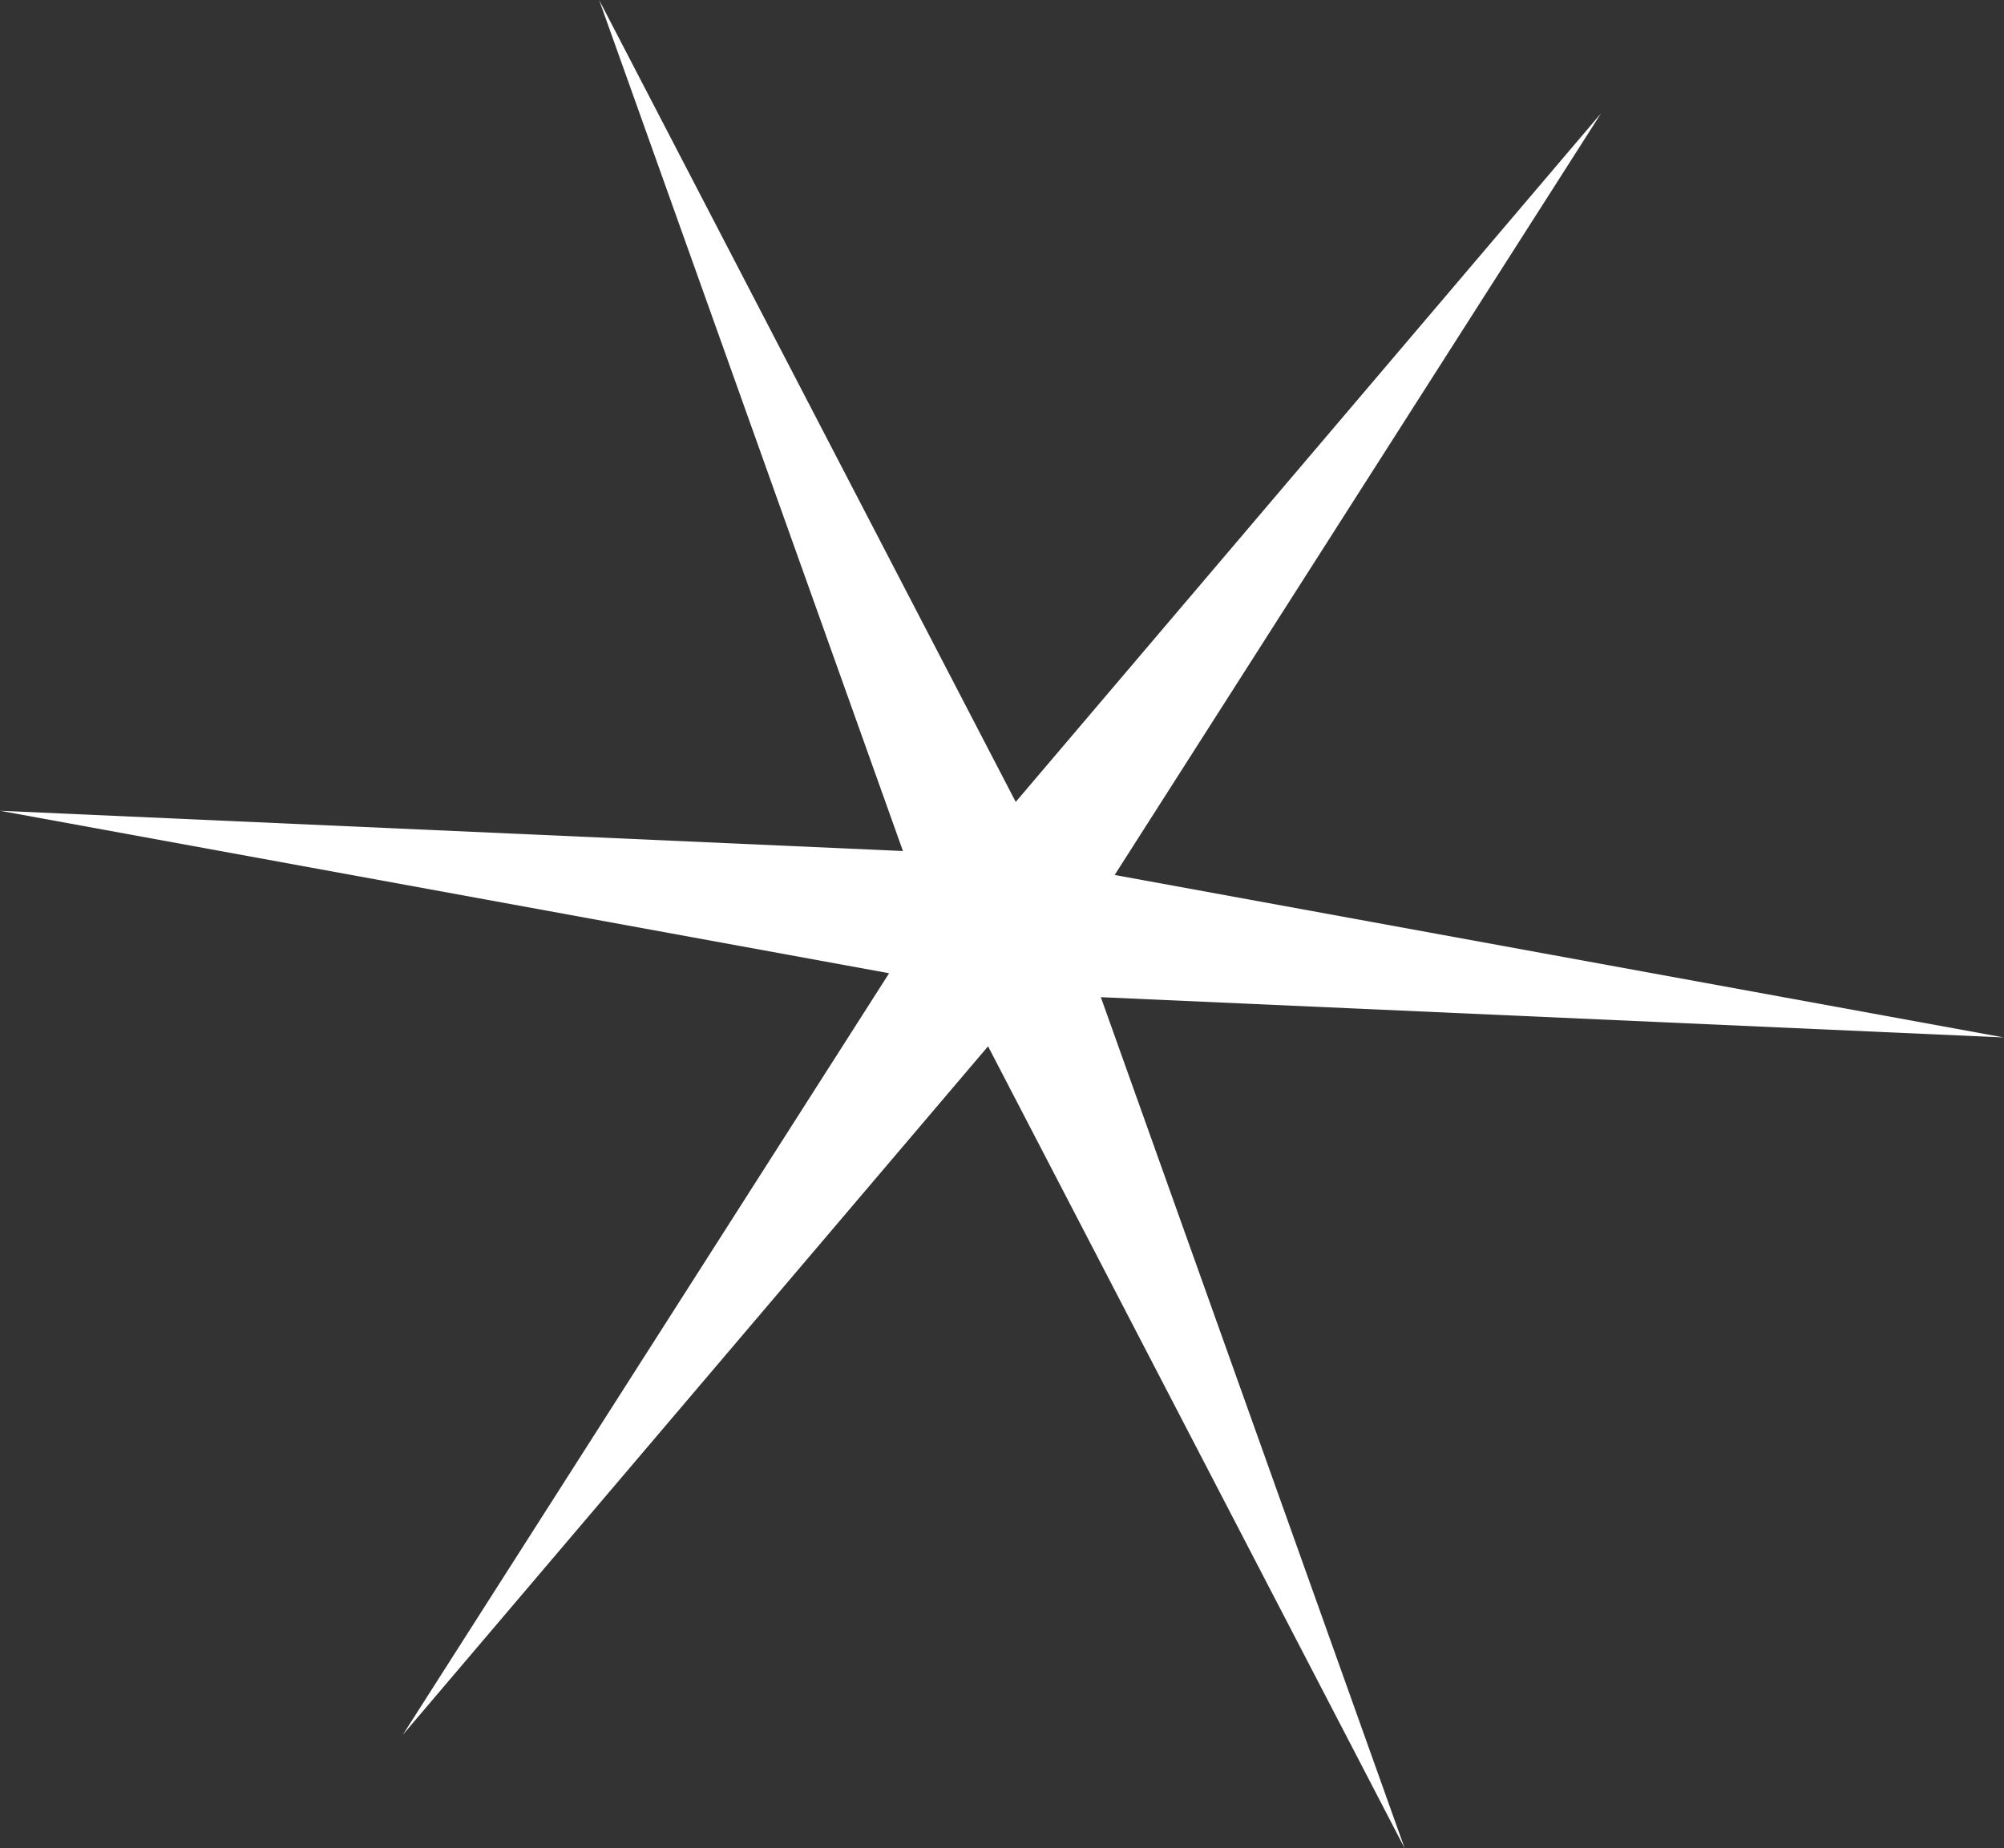
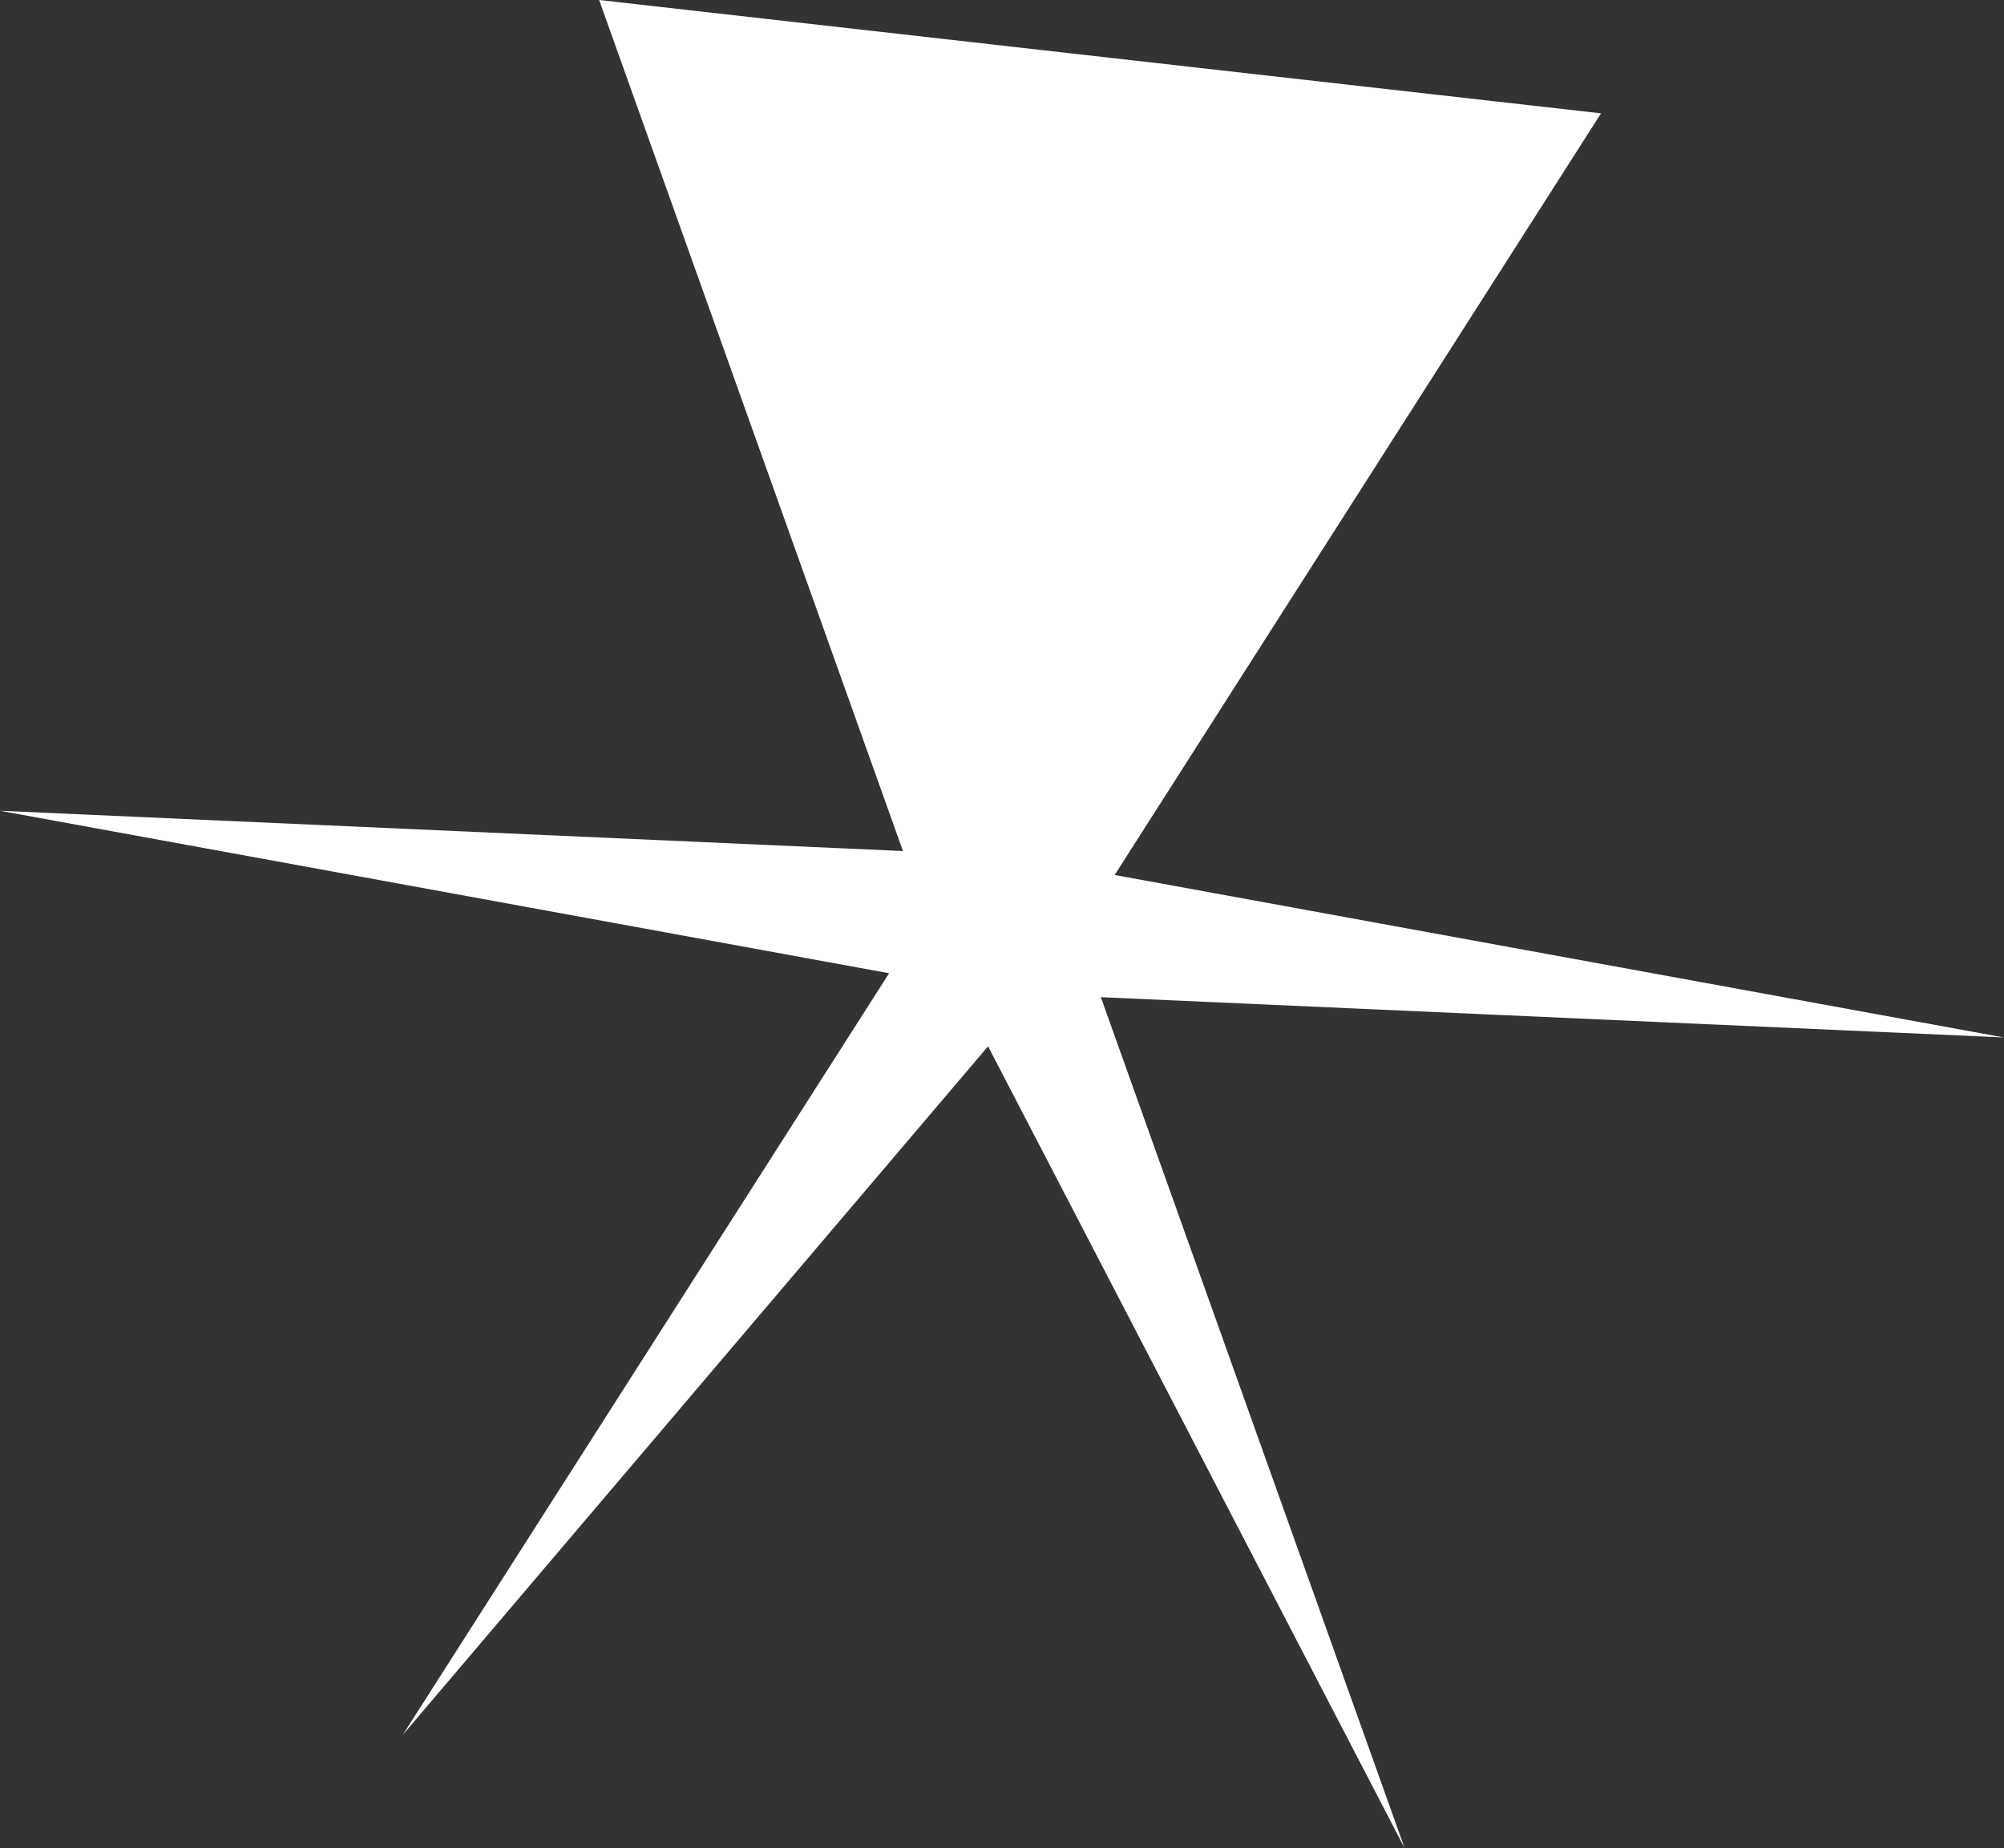
<svg xmlns="http://www.w3.org/2000/svg" width="271" height="250" viewBox="0 0 271 250" fill="none">
  <rect x="0" y="0" width="271" height="250" fill="#333333" stroke="none" />
-   <path d="M-0 109.668L122.106 115.115L81.02 2.49348e-05L137.356 108.471L216.506 15.332L150.735 118.355L270.971 140.332L148.865 134.884L189.95 250L133.615 141.529L54.465 234.668L120.235 131.645L-0 109.668Z" fill="white" />
+   <path d="M-0 109.668L122.106 115.115L81.02 2.49348e-05L216.506 15.332L150.735 118.355L270.971 140.332L148.865 134.884L189.95 250L133.615 141.529L54.465 234.668L120.235 131.645L-0 109.668Z" fill="white" />
</svg>